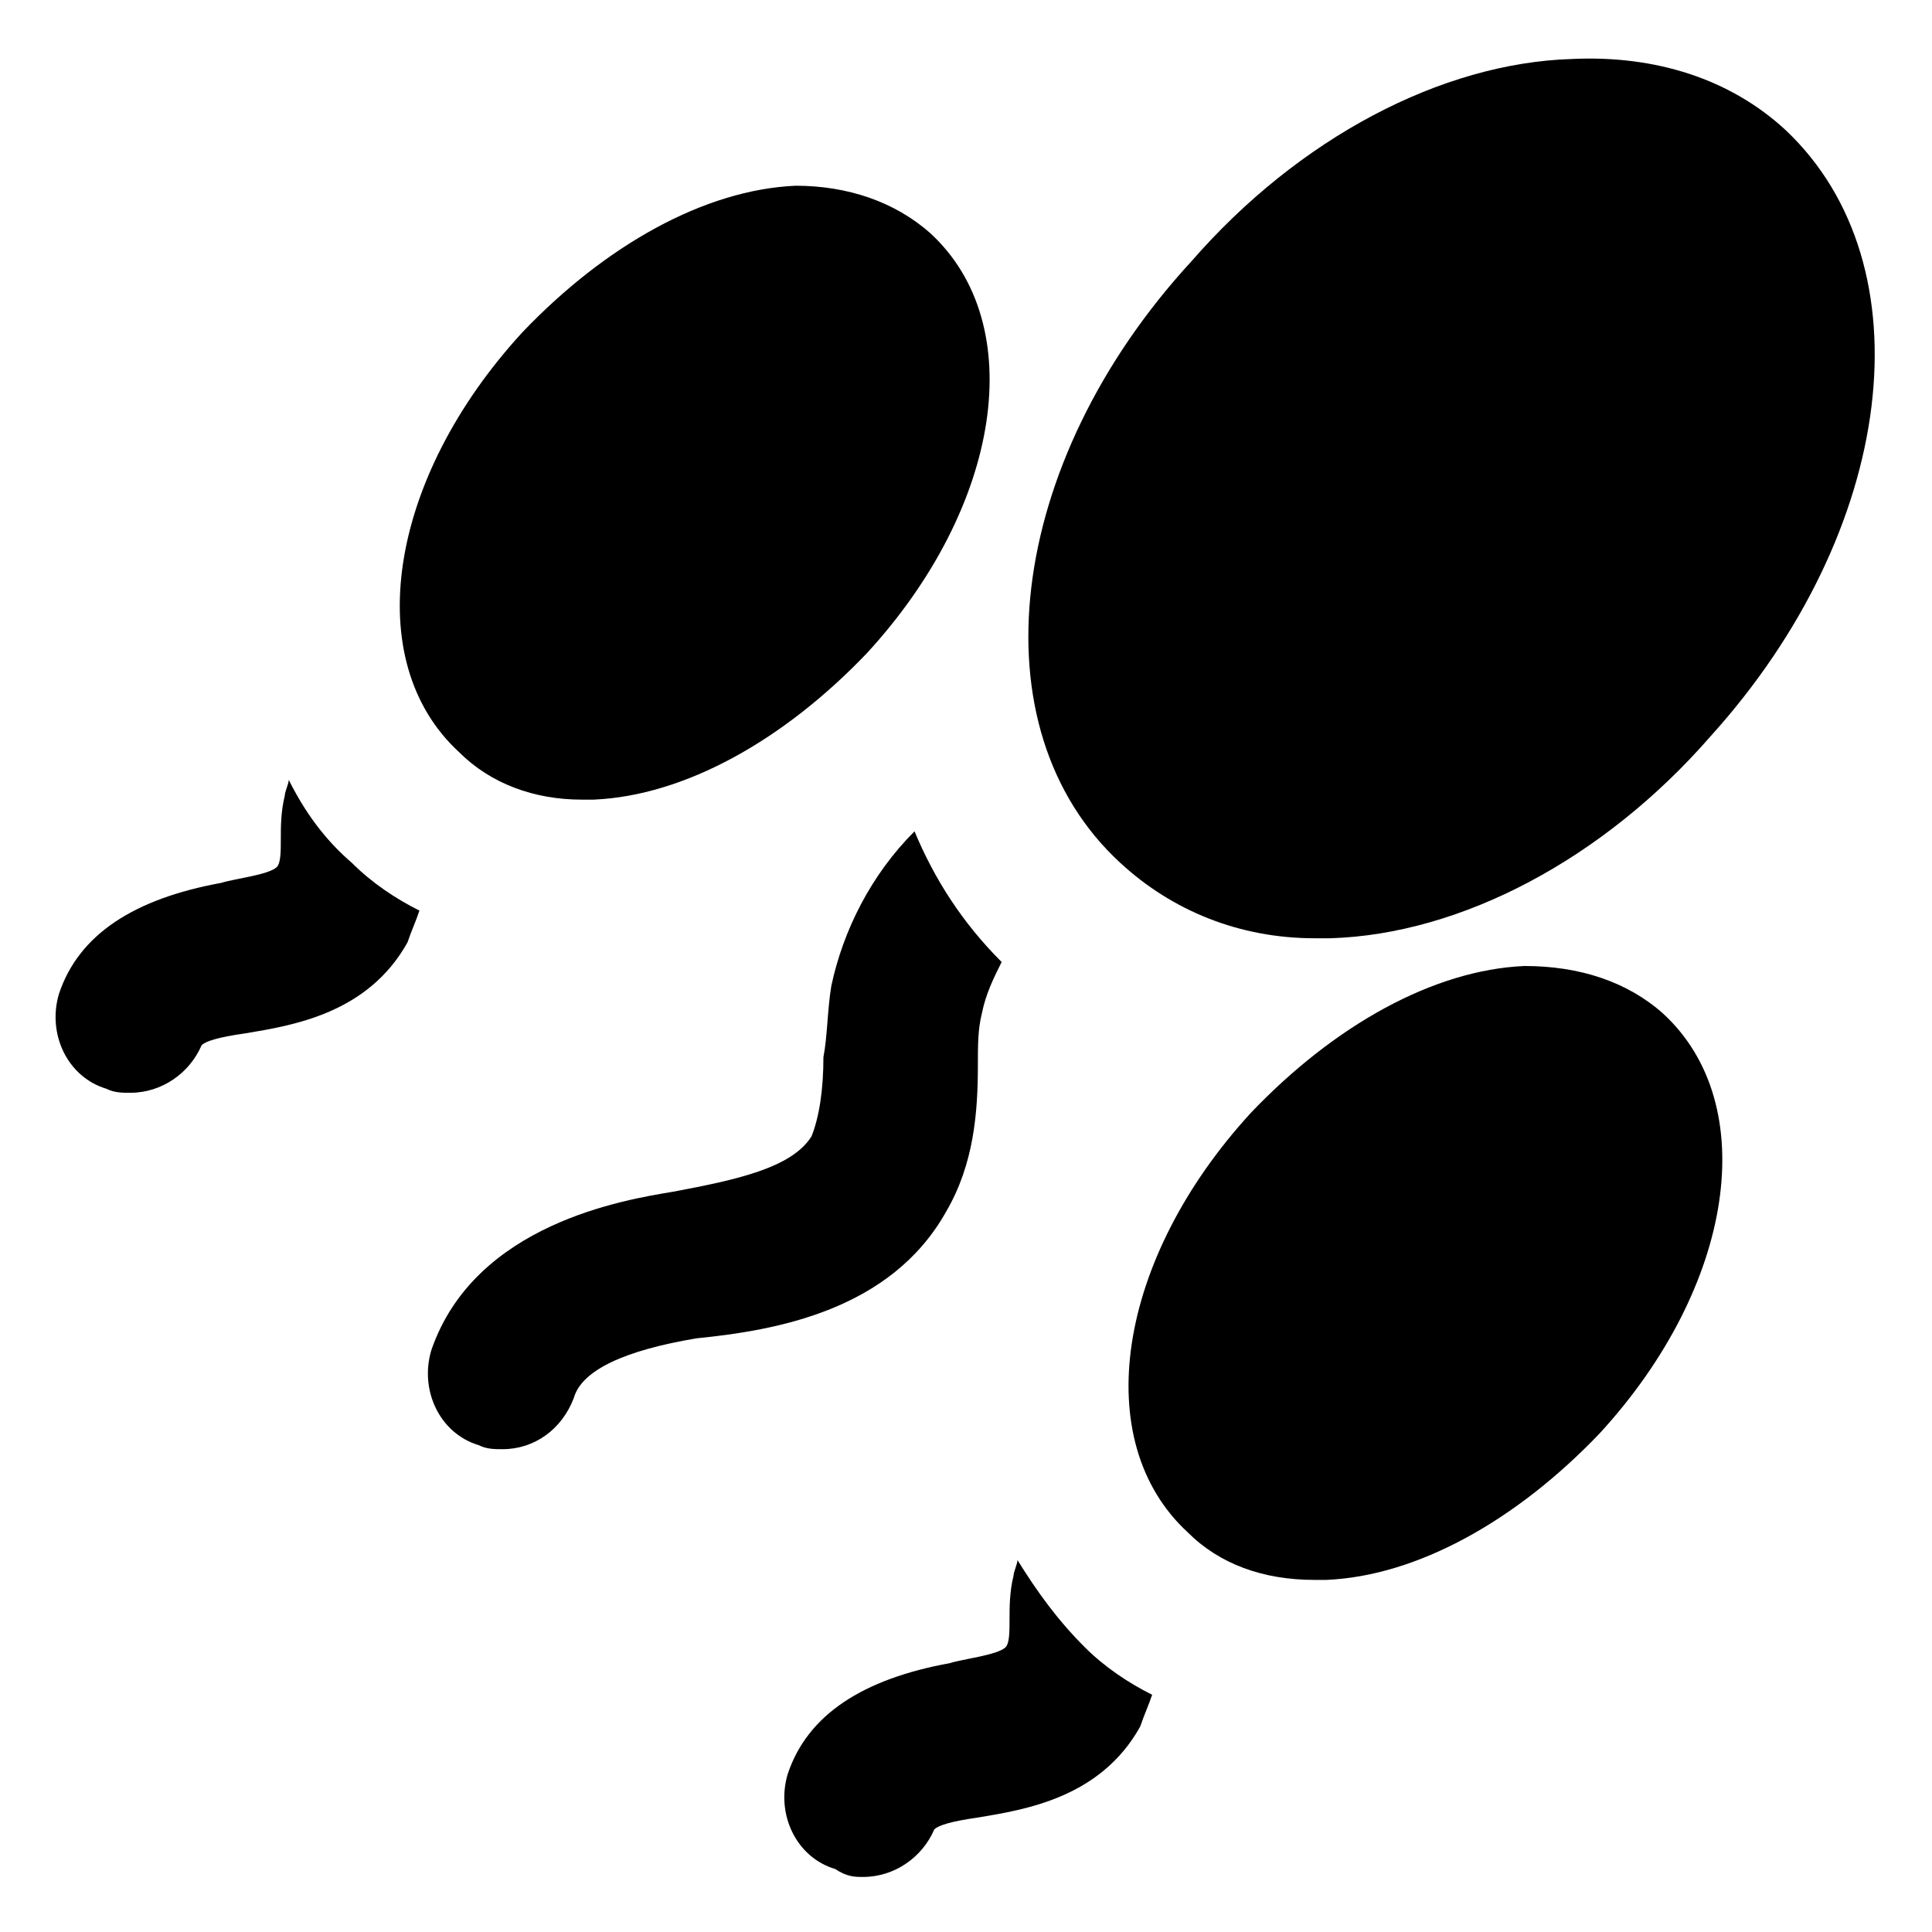
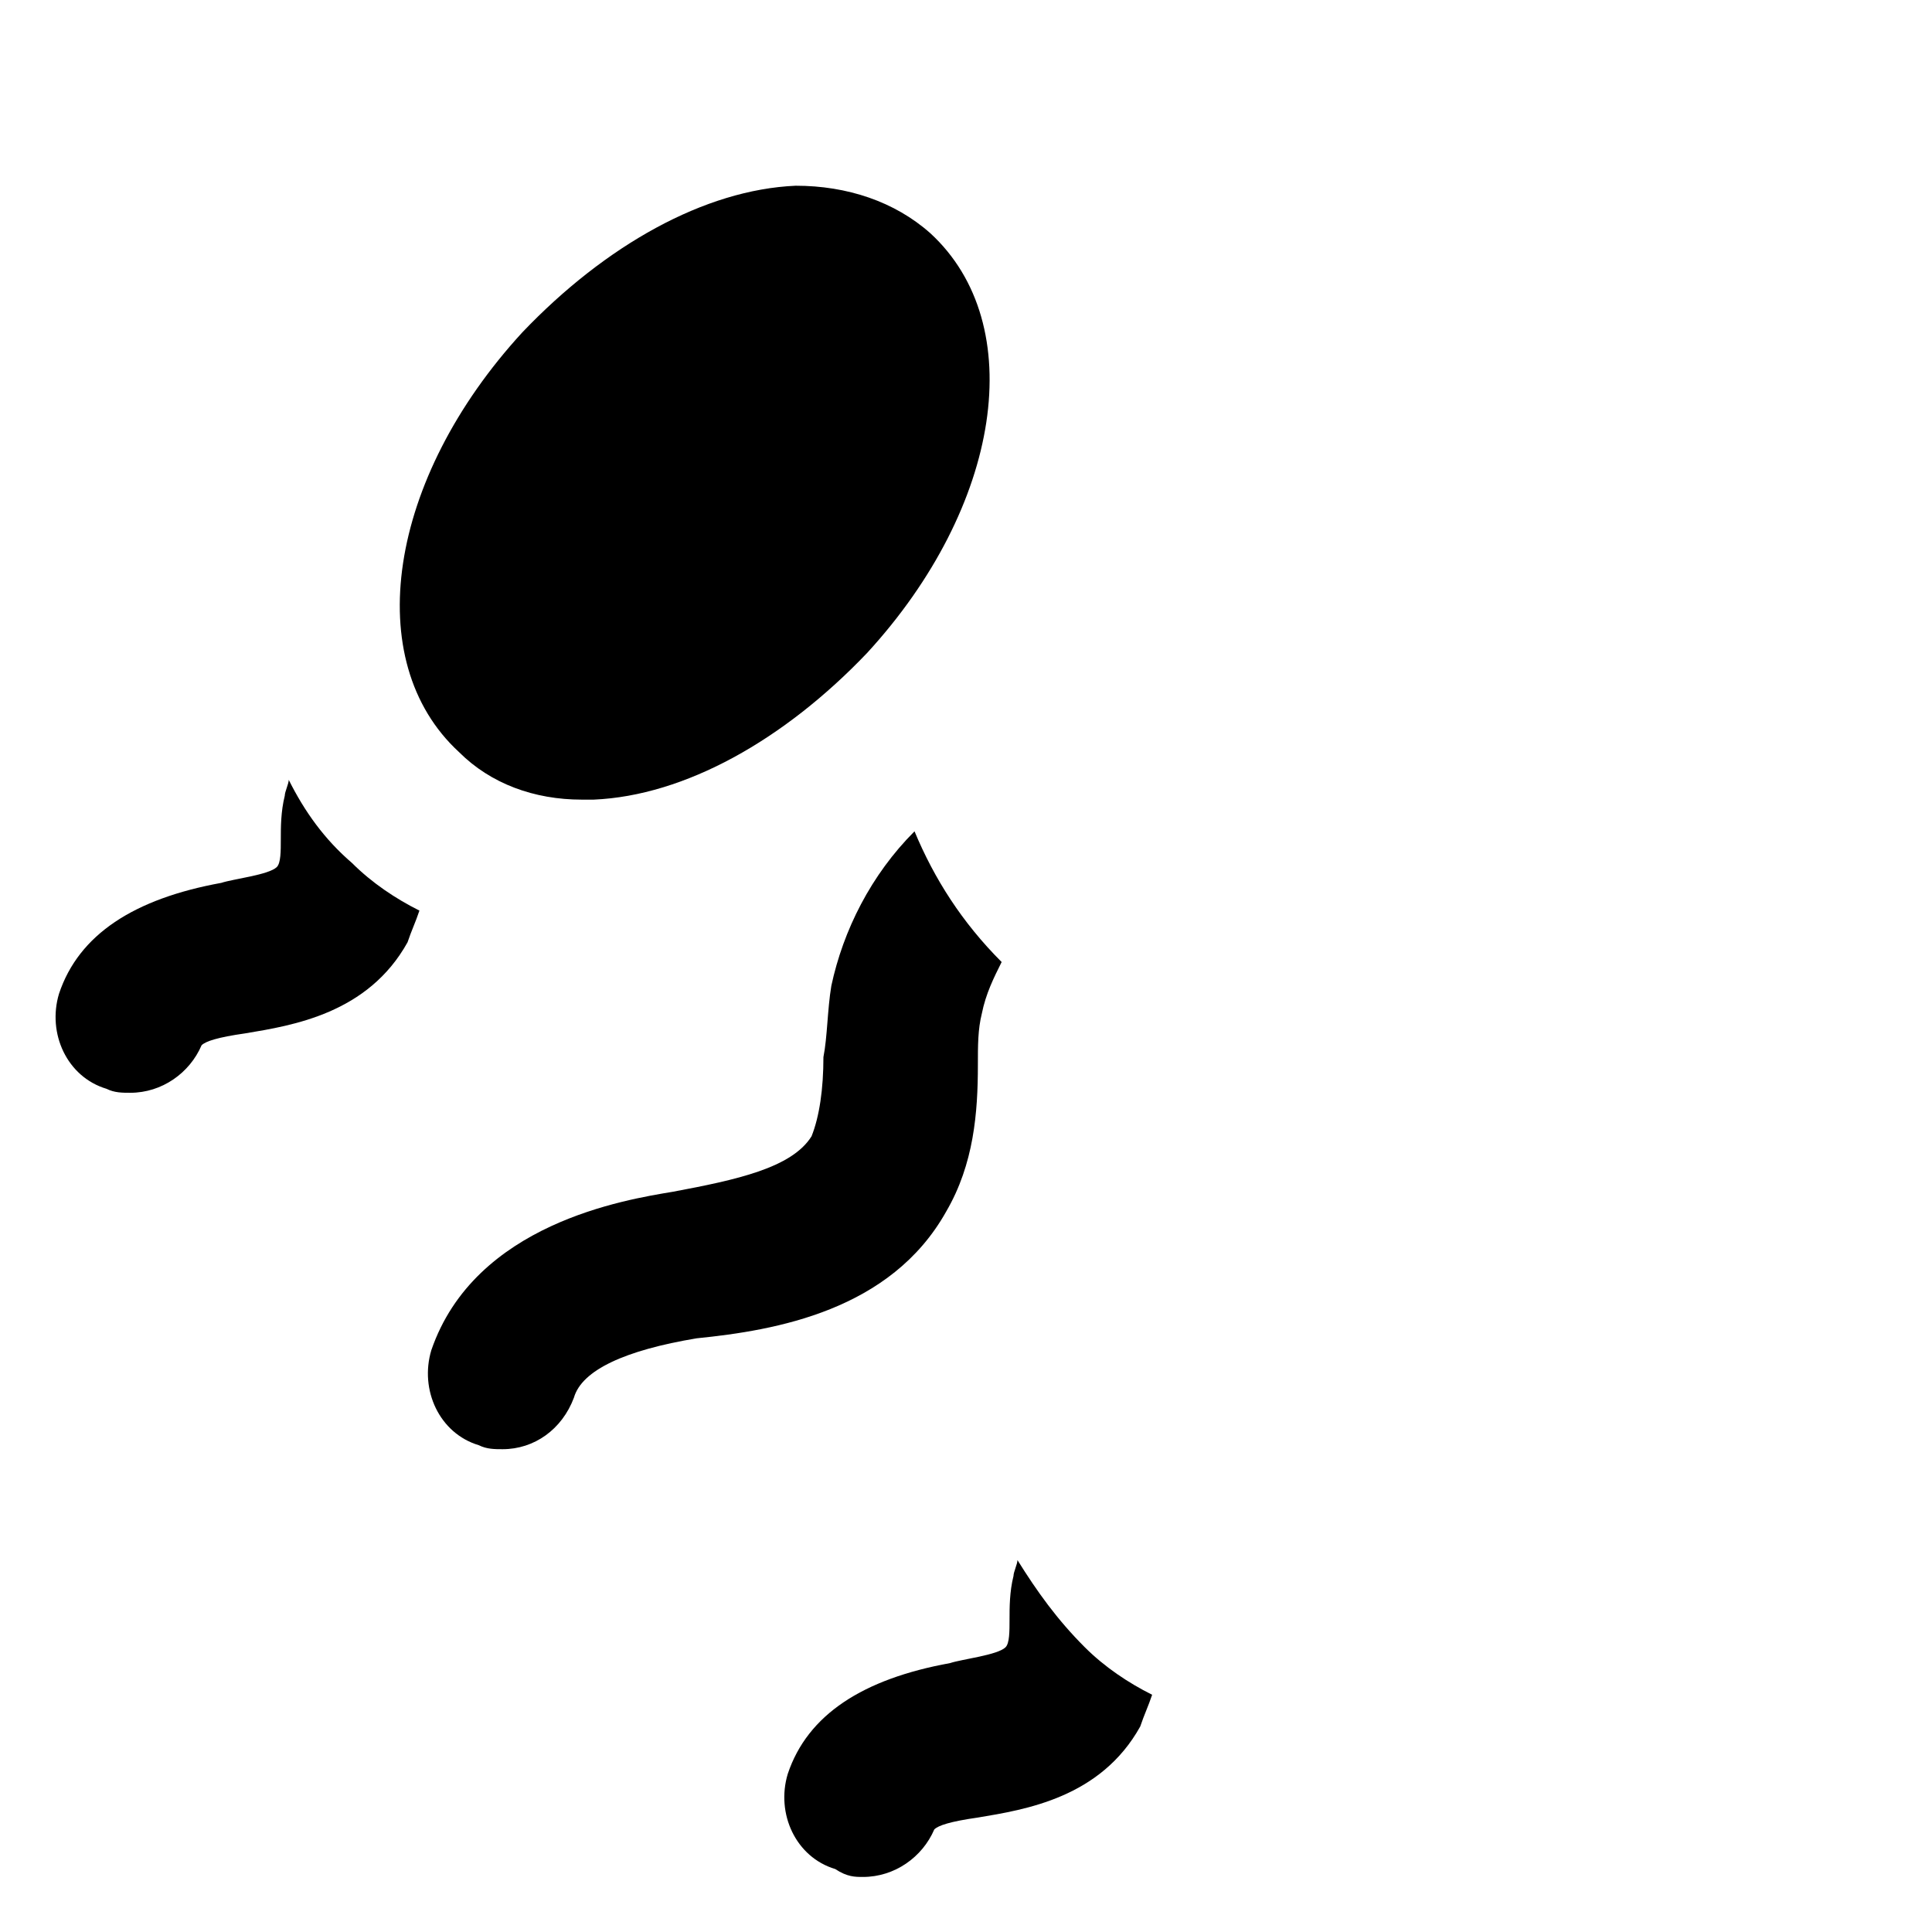
<svg xmlns="http://www.w3.org/2000/svg" fill="#000000" width="800px" height="800px" version="1.1" viewBox="144 144 512 512">
  <g>
    <path d="m394.75 465.07c7.348-12.594 8.398-26.238 8.398-38.836 0-5.246 0-9.445 1.051-13.645 1.051-5.246 3.148-9.445 5.246-13.645-10.496-10.496-17.844-22.043-23.09-34.637-11.547 11.547-18.895 26.238-22.043 40.934-1.051 6.297-1.051 13.645-2.098 18.895 0 8.398-1.051 15.742-3.148 20.992-5.246 8.398-19.941 11.547-36.734 14.695-12.594 2.098-52.48 8.398-64.027 41.984-3.148 10.496 2.098 22.043 12.594 25.191 2.098 1.051 4.199 1.051 6.297 1.051 8.398 0 15.742-5.246 18.895-13.645 2.098-7.348 13.645-12.594 32.539-15.742 20.988-2.106 51.426-7.356 66.121-33.594z" />
-     <path d="m492.36 392.65h4.199c34.637-1.051 72.422-20.992 100.76-53.531 49.332-54.578 57.727-124.9 19.941-160.59-14.695-13.645-34.637-19.941-56.68-18.895-34.637 1.051-72.422 20.992-100.76 53.531-49.328 53.531-57.727 123.86-18.891 159.54 13.645 12.598 31.488 19.945 51.43 19.945z" />
    <path d="m220.52 350.67c0 1.051-1.051 3.148-1.051 4.199-1.051 4.199-1.051 8.398-1.051 11.547 0 3.148 0 6.297-1.051 7.348-2.098 2.098-11.547 3.148-14.695 4.199-23.09 4.199-37.785 13.645-43.035 29.391-3.148 10.496 2.098 22.043 12.594 25.191 2.098 1.051 4.199 1.051 6.297 1.051 8.398 0 15.742-5.246 18.895-12.594 1.051-1.051 4.199-2.098 11.547-3.148 12.594-2.098 32.539-5.246 43.035-24.141 1.051-3.148 2.098-5.246 3.148-8.398-6.297-3.148-12.594-7.348-17.844-12.594-7.344-6.309-12.59-13.656-16.789-22.051z" />
    <path d="m298.19 355.91h3.148c24.141-1.051 50.383-15.742 72.422-38.836 35.688-38.836 43.035-87.117 16.793-111.26-9.445-8.398-22.043-12.594-35.688-12.594-24.141 1.051-50.383 15.742-72.422 38.836-35.688 38.836-43.035 87.117-16.793 111.26 8.398 8.395 19.941 12.594 32.539 12.594z" />
-     <path d="m547.99 400c-24.141 1.051-50.383 15.742-72.422 38.836-35.688 38.836-43.035 87.117-16.793 111.26 8.398 8.398 19.941 12.594 33.586 12.594h3.148c24.141-1.051 50.383-15.742 72.422-38.836 35.688-38.836 43.035-87.117 16.793-111.26-9.445-8.398-22.039-12.594-36.734-12.594z" />
    <path d="m413.64 557.44c0 1.051-1.051 3.148-1.051 4.199-1.051 4.199-1.051 8.398-1.051 11.547 0 3.148 0 6.297-1.051 7.348-2.098 2.098-11.547 3.148-14.695 4.199-23.09 4.199-37.785 13.645-43.035 29.391-3.148 10.496 2.098 22.043 12.594 25.191 3.156 2.094 5.254 2.094 7.352 2.094 8.398 0 15.742-5.246 18.895-12.594 1.051-1.051 4.199-2.098 11.547-3.148 12.594-2.098 32.539-5.246 43.035-24.141 1.051-3.148 2.098-5.246 3.148-8.398-6.297-3.148-12.594-7.348-17.844-12.594-7.348-7.348-12.598-14.695-17.844-23.094z" />
  </g>
</svg>